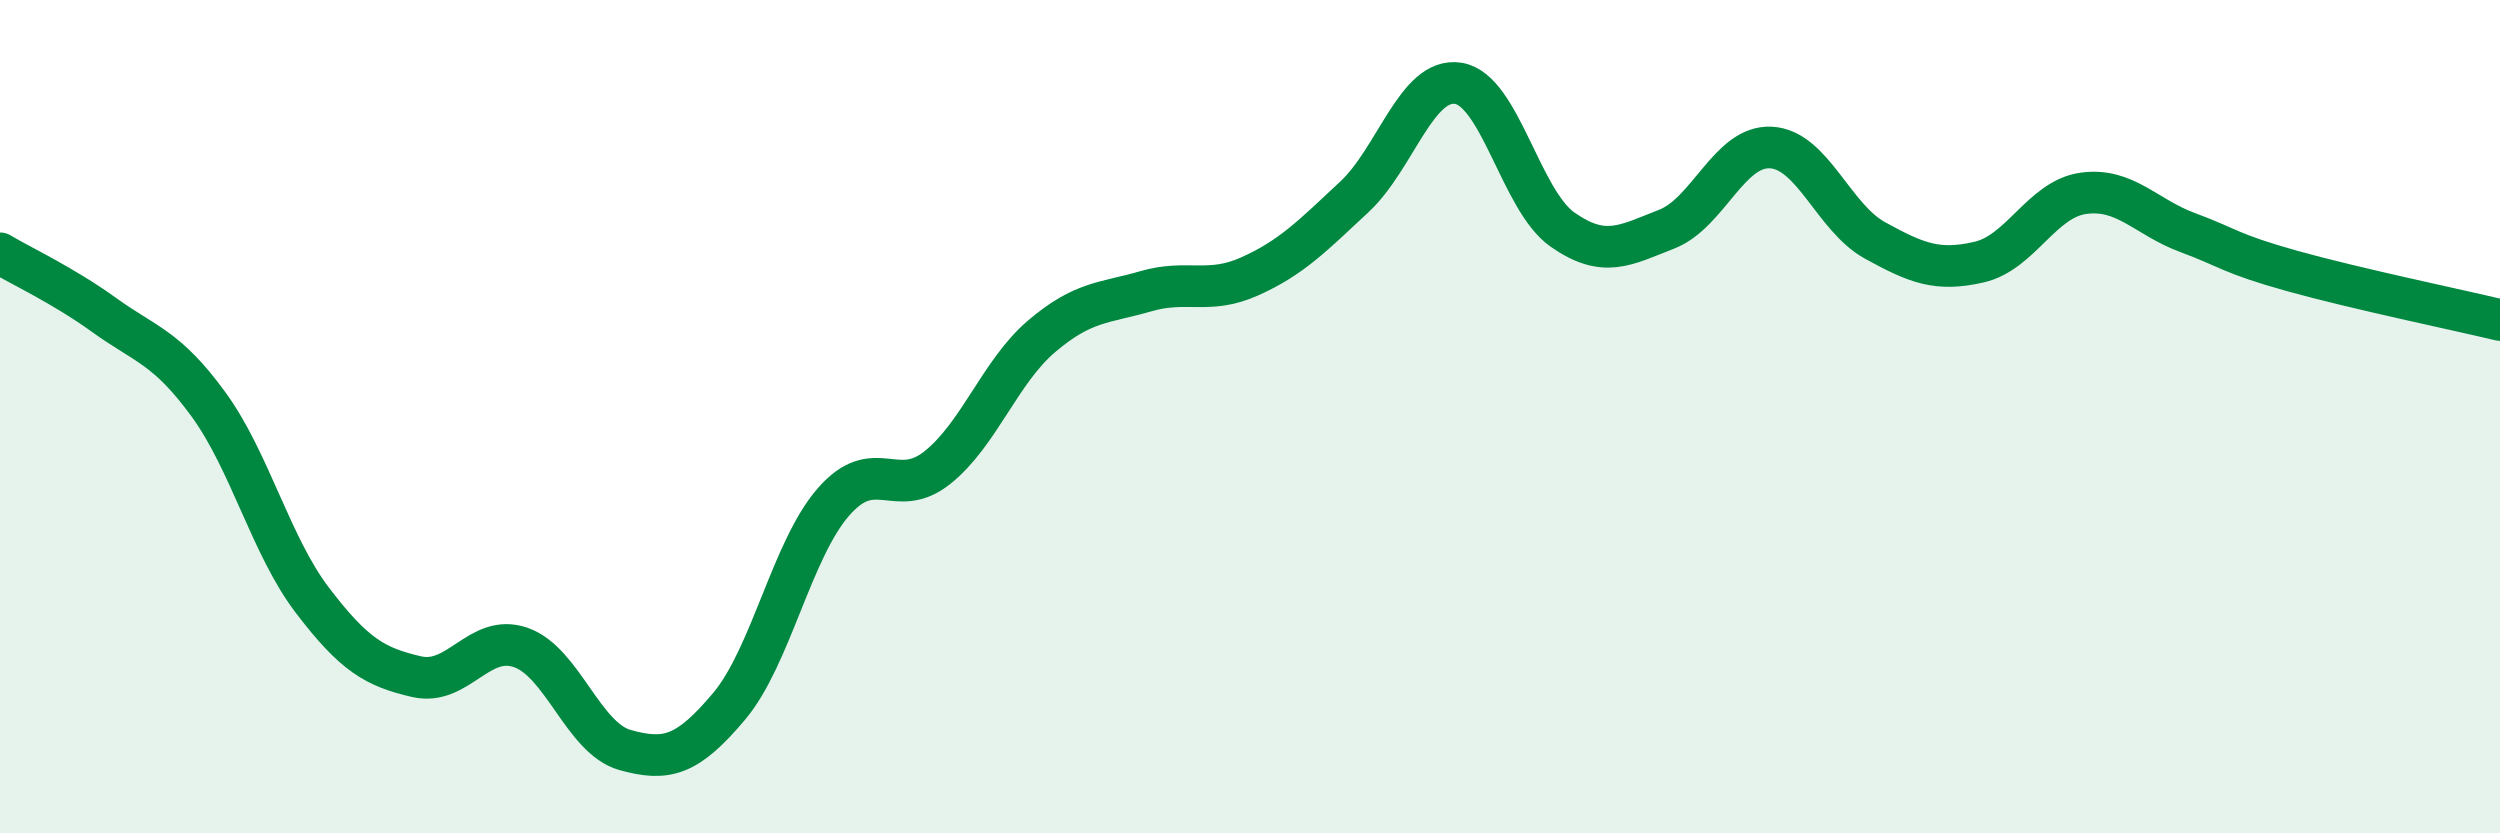
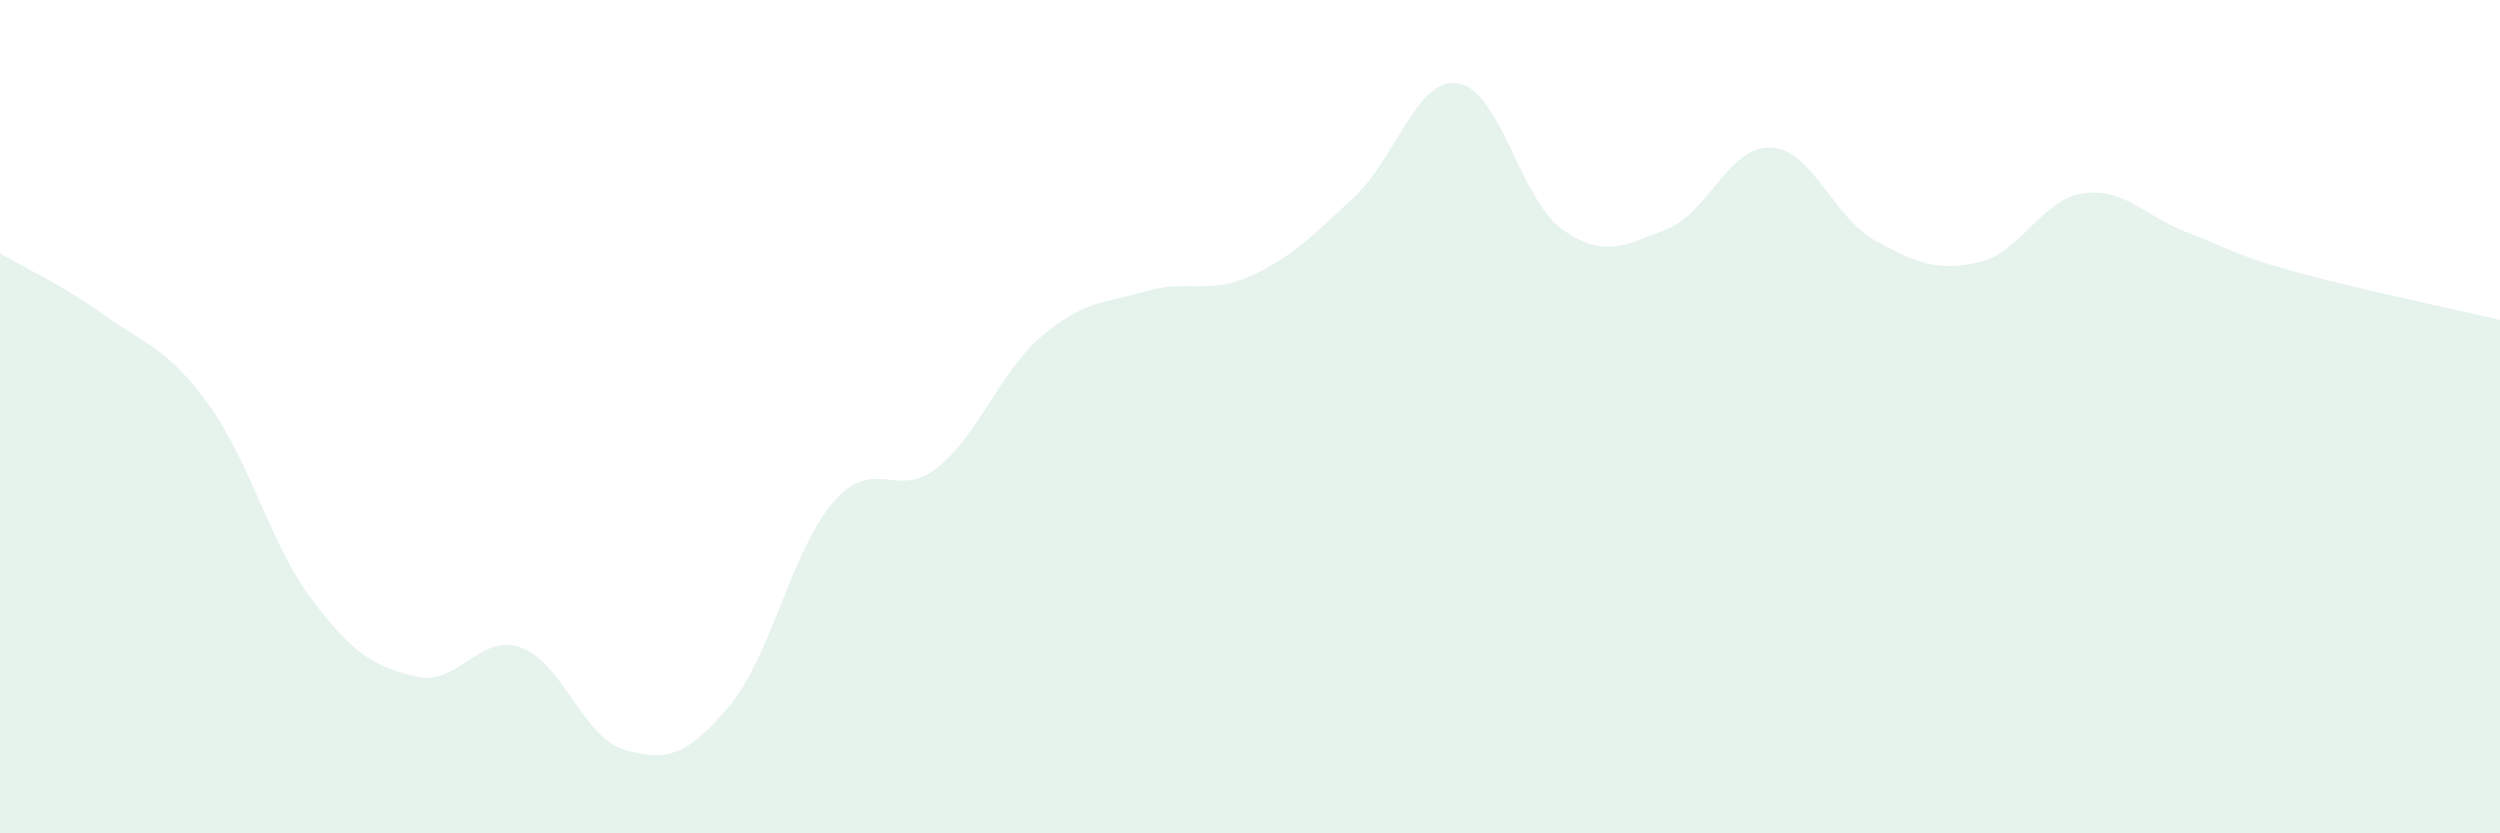
<svg xmlns="http://www.w3.org/2000/svg" width="60" height="20" viewBox="0 0 60 20">
  <path d="M 0,6.08 C 0.5,6.38 1.5,6.84 2.5,7.56 C 3.5,8.28 4,8.33 5,9.7 C 6,11.07 6.5,13.1 7.5,14.41 C 8.5,15.72 9,16.01 10,16.24 C 11,16.47 11.5,15.19 12.5,15.54 C 13.5,15.89 14,17.72 15,18 C 16,18.28 16.5,18.14 17.5,16.95 C 18.5,15.76 19,13.2 20,12.05 C 21,10.9 21.5,12.02 22.5,11.22 C 23.5,10.42 24,8.92 25,8.07 C 26,7.22 26.5,7.28 27.5,6.99 C 28.5,6.7 29,7.08 30,6.63 C 31,6.18 31.5,5.66 32.5,4.73 C 33.5,3.8 34,1.84 35,2 C 36,2.16 36.5,4.81 37.5,5.51 C 38.5,6.21 39,5.89 40,5.5 C 41,5.11 41.5,3.49 42.5,3.54 C 43.5,3.59 44,5.22 45,5.77 C 46,6.32 46.5,6.52 47.5,6.29 C 48.5,6.06 49,4.78 50,4.64 C 51,4.5 51.5,5.21 52.5,5.58 C 53.5,5.95 53.5,6.08 55,6.5 C 56.5,6.92 59,7.44 60,7.68L60 20L0 20Z" fill="#008740" opacity="0.1" stroke-linecap="round" stroke-linejoin="round" />
-   <path d="M 0,6.08 C 0.5,6.38 1.5,6.84 2.5,7.56 C 3.5,8.28 4,8.33 5,9.7 C 6,11.07 6.5,13.1 7.5,14.41 C 8.5,15.72 9,16.01 10,16.24 C 11,16.47 11.5,15.19 12.5,15.54 C 13.5,15.89 14,17.72 15,18 C 16,18.28 16.5,18.14 17.5,16.95 C 18.5,15.76 19,13.2 20,12.05 C 21,10.9 21.5,12.02 22.5,11.22 C 23.5,10.42 24,8.92 25,8.07 C 26,7.22 26.5,7.28 27.5,6.99 C 28.5,6.7 29,7.08 30,6.63 C 31,6.18 31.5,5.66 32.5,4.73 C 33.5,3.8 34,1.84 35,2 C 36,2.16 36.5,4.81 37.5,5.51 C 38.5,6.21 39,5.89 40,5.5 C 41,5.11 41.5,3.49 42.5,3.54 C 43.5,3.59 44,5.22 45,5.77 C 46,6.32 46.5,6.52 47.5,6.29 C 48.5,6.06 49,4.78 50,4.64 C 51,4.5 51.5,5.21 52.5,5.58 C 53.5,5.95 53.5,6.08 55,6.5 C 56.5,6.92 59,7.44 60,7.68" stroke="#008740" stroke-width="1" fill="none" stroke-linecap="round" stroke-linejoin="round" />
</svg>